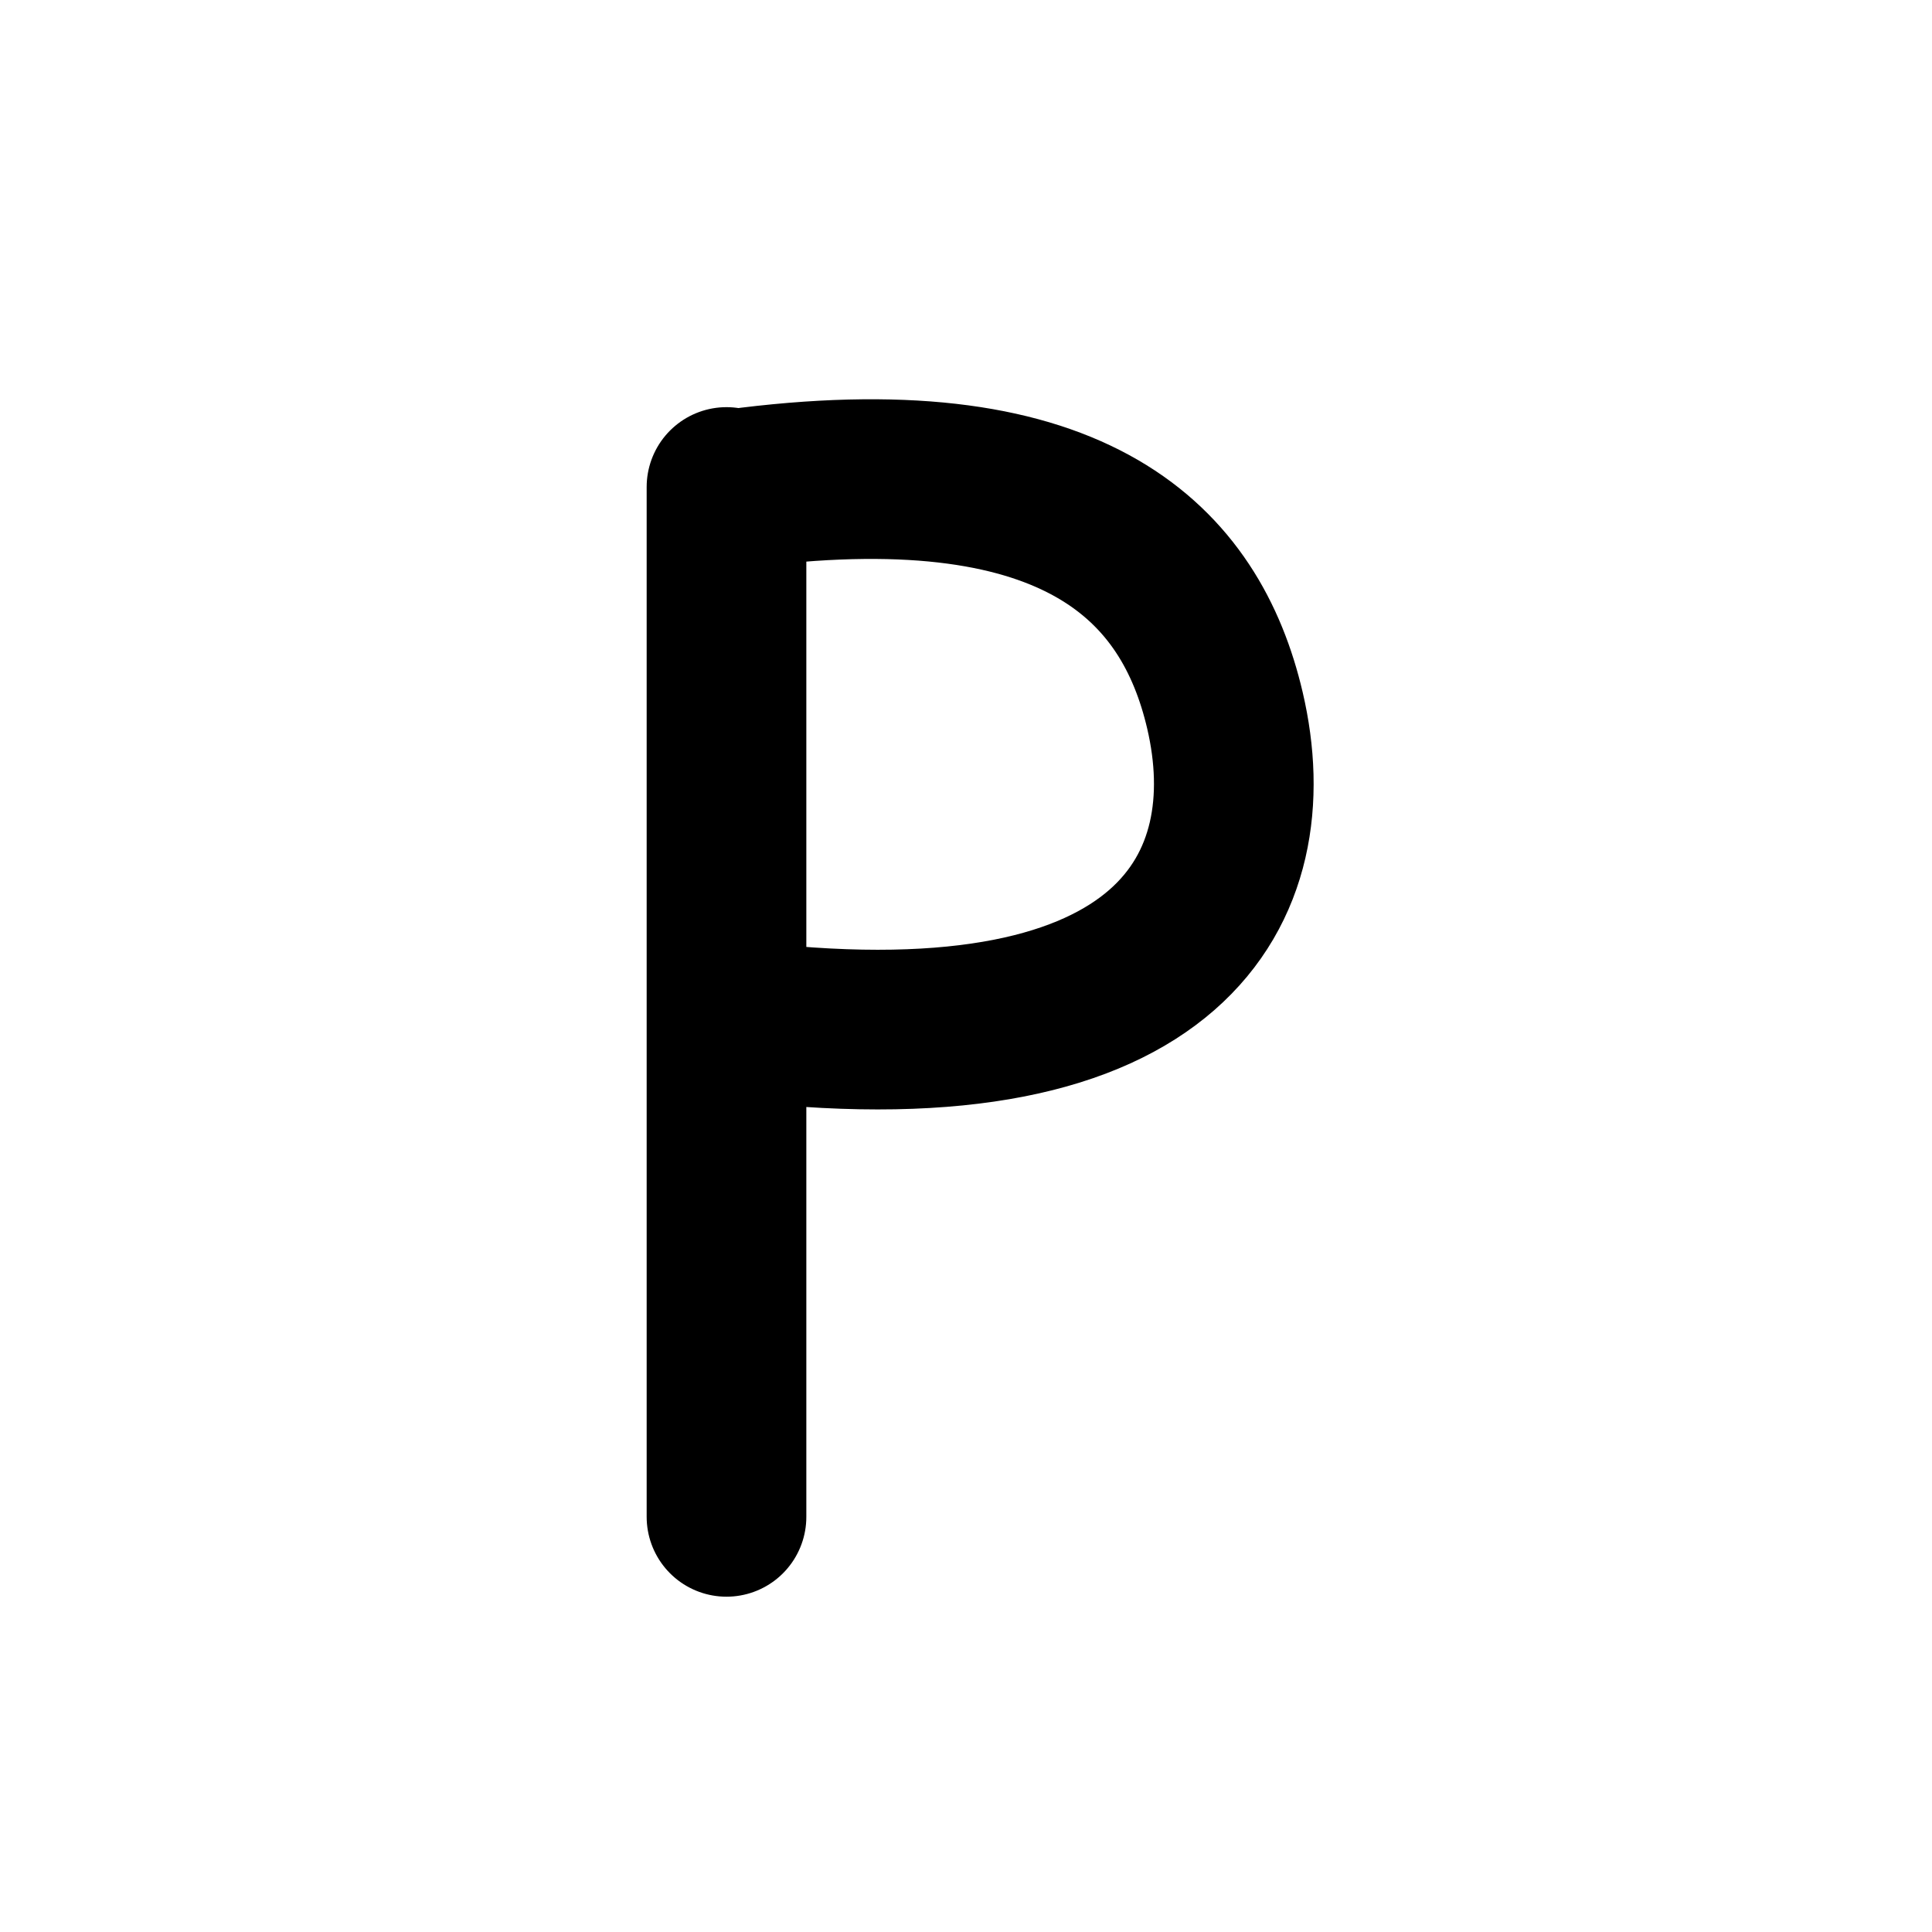
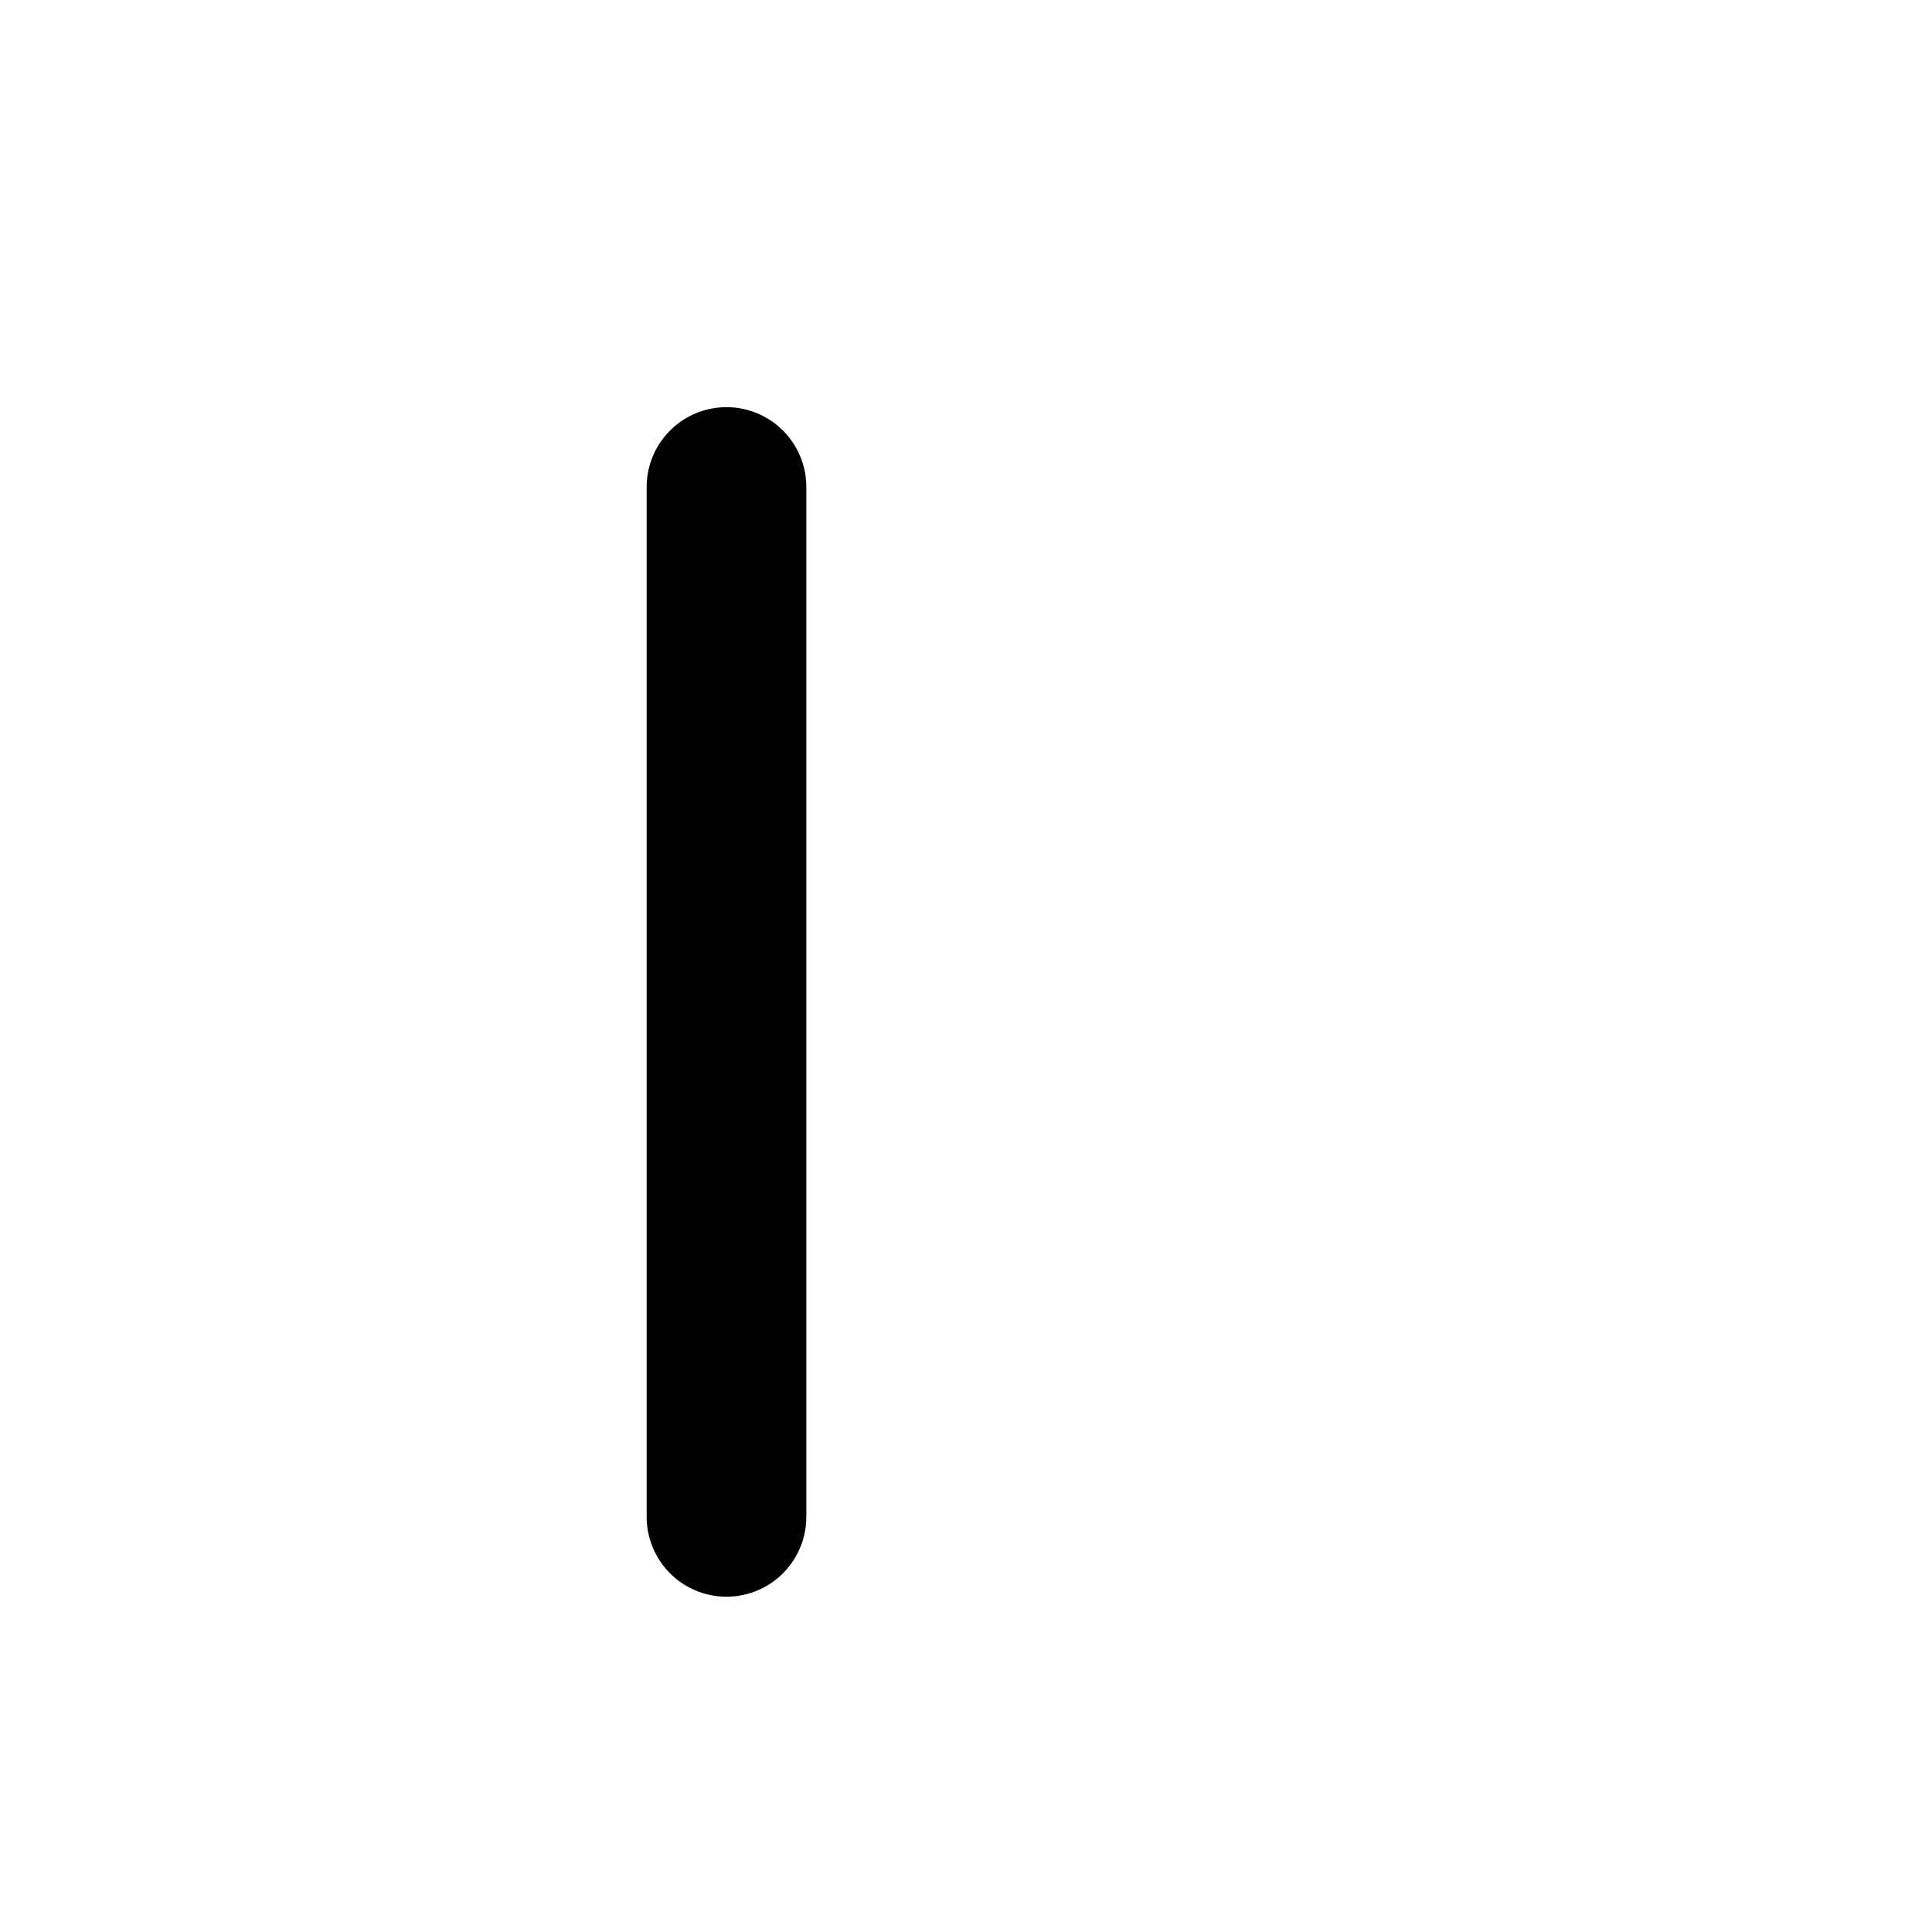
<svg xmlns="http://www.w3.org/2000/svg" width="121" height="121" viewBox="0 0 121 121" fill="none">
  <path d="M45.5 30.5C45.5 50.5 45.5 91.4 45.5 95" stroke="black" stroke-width="10" stroke-linecap="round" />
-   <path d="M47 30.5C67.5 28 74.578 35.332 76.719 44.5C79.287 55.5 73.5 67 47 64" stroke="black" stroke-width="10" stroke-linecap="round" />
</svg>